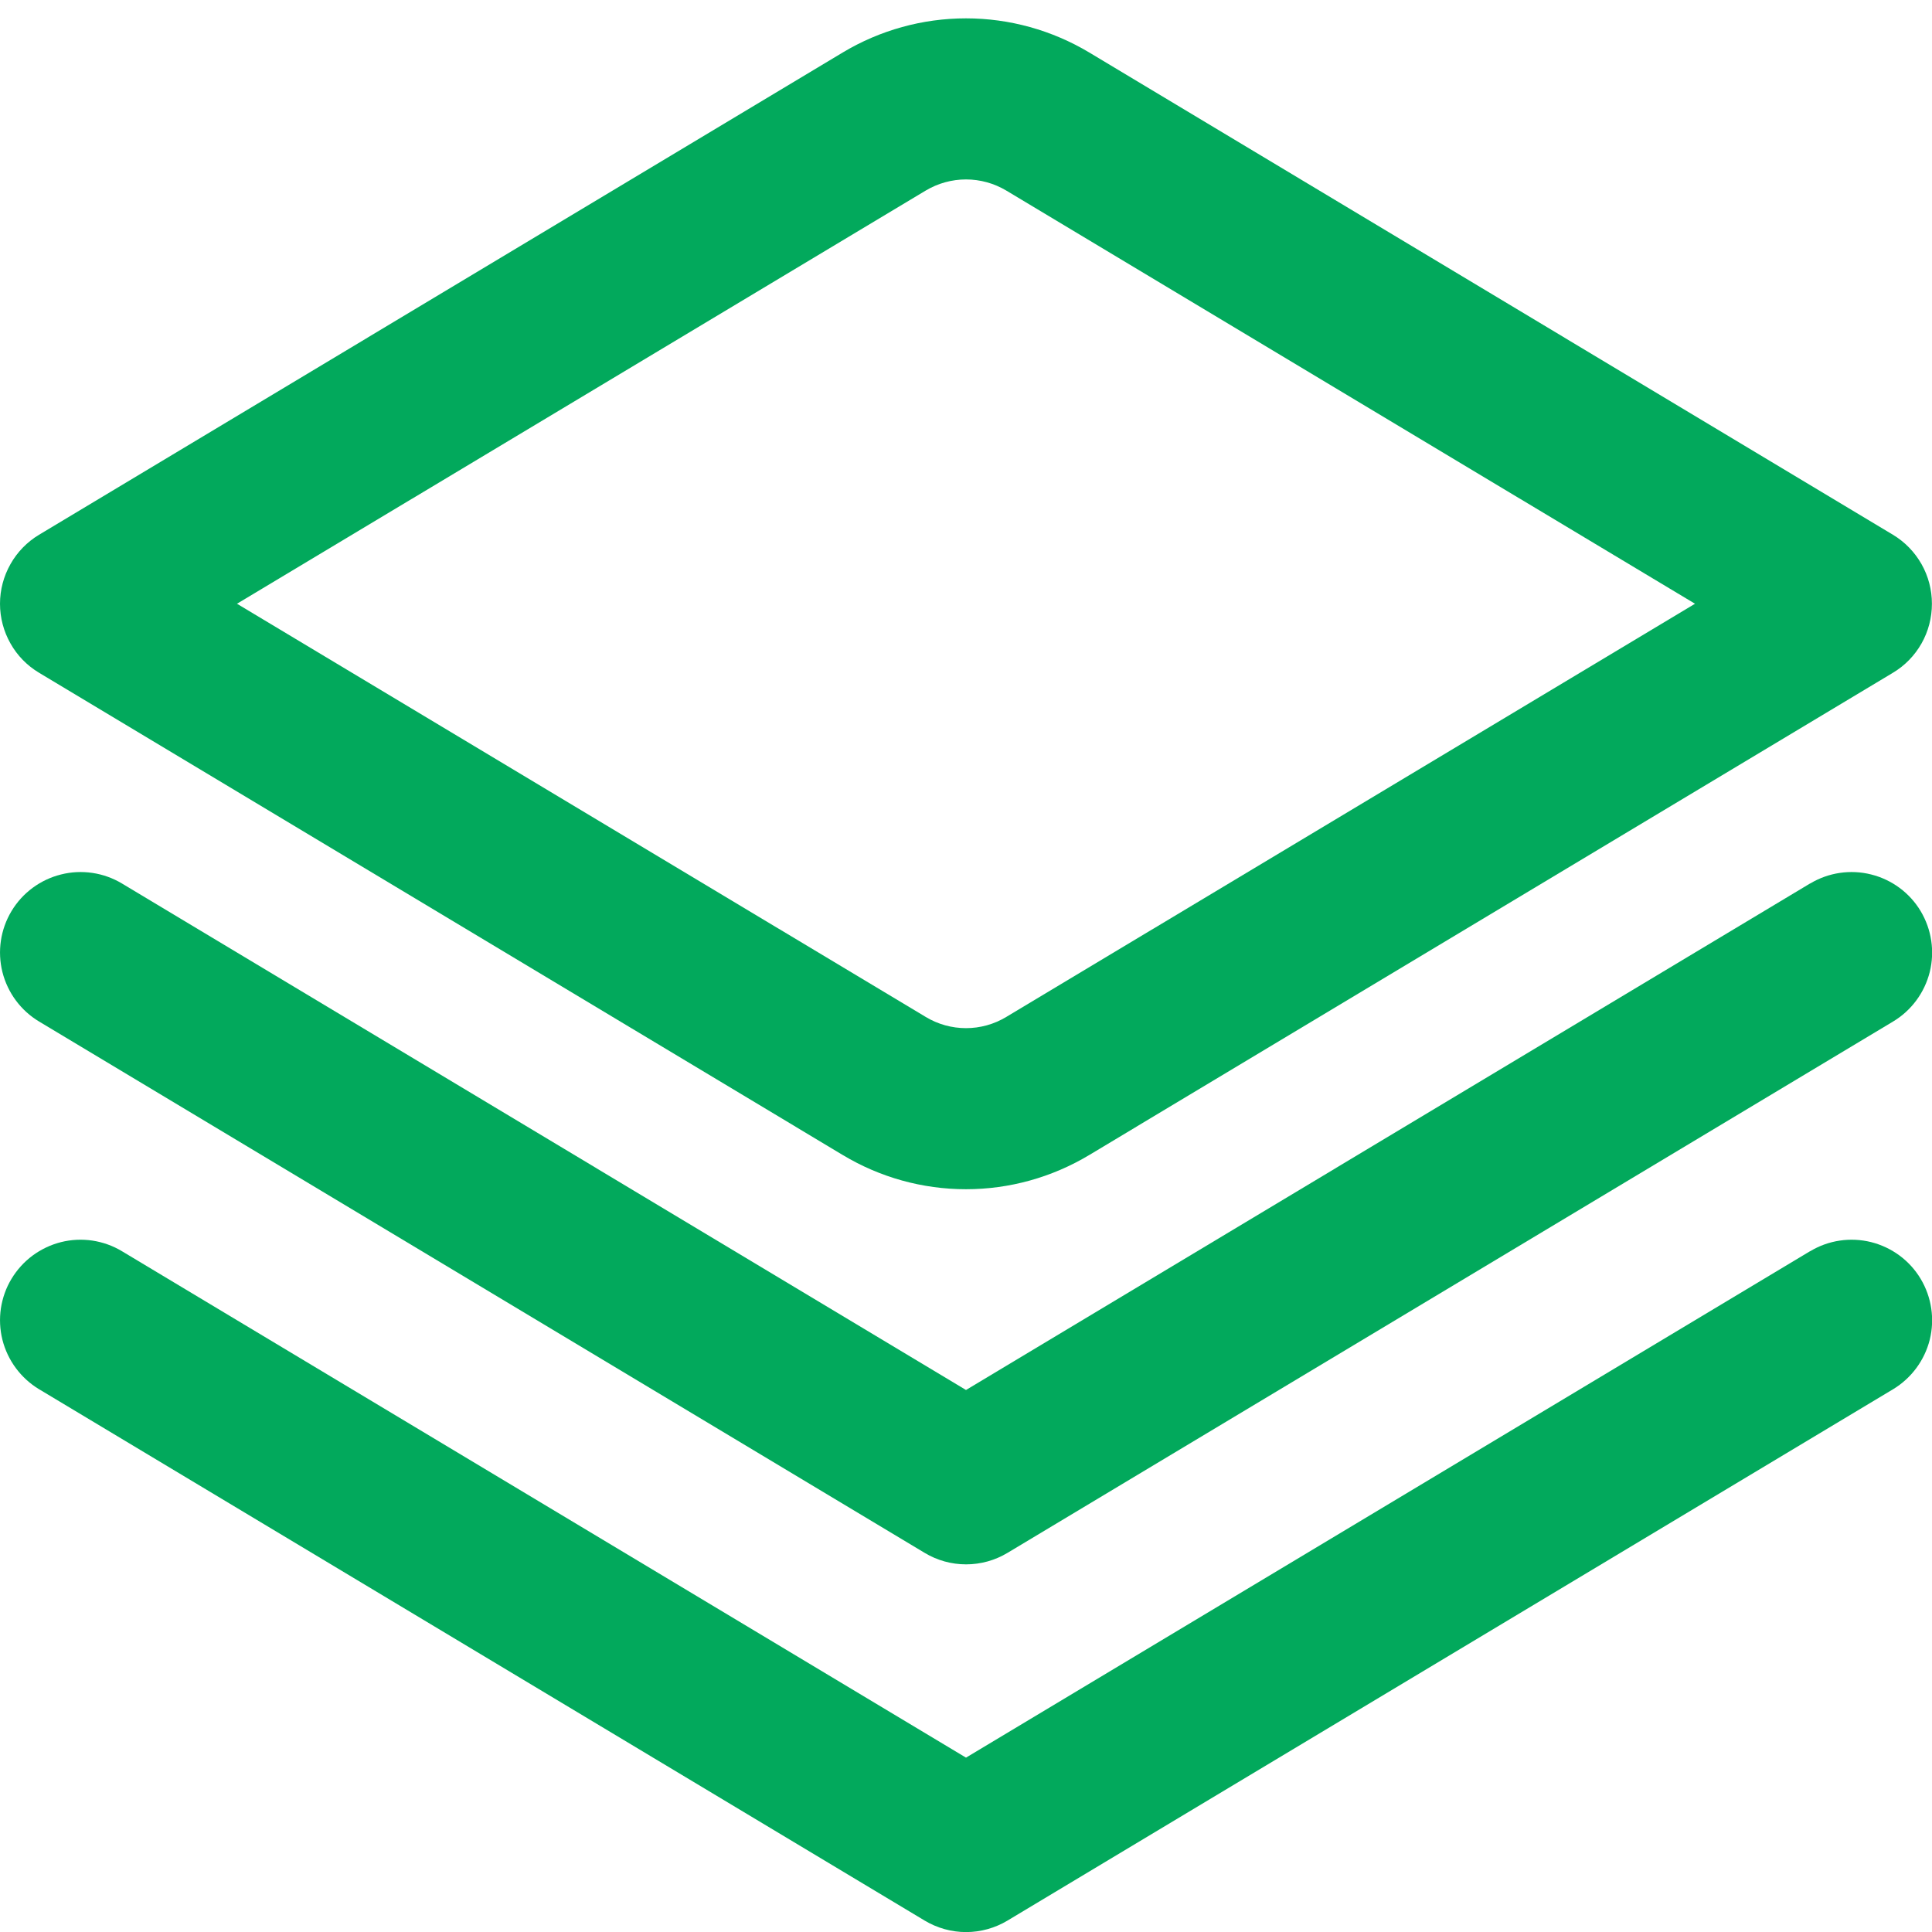
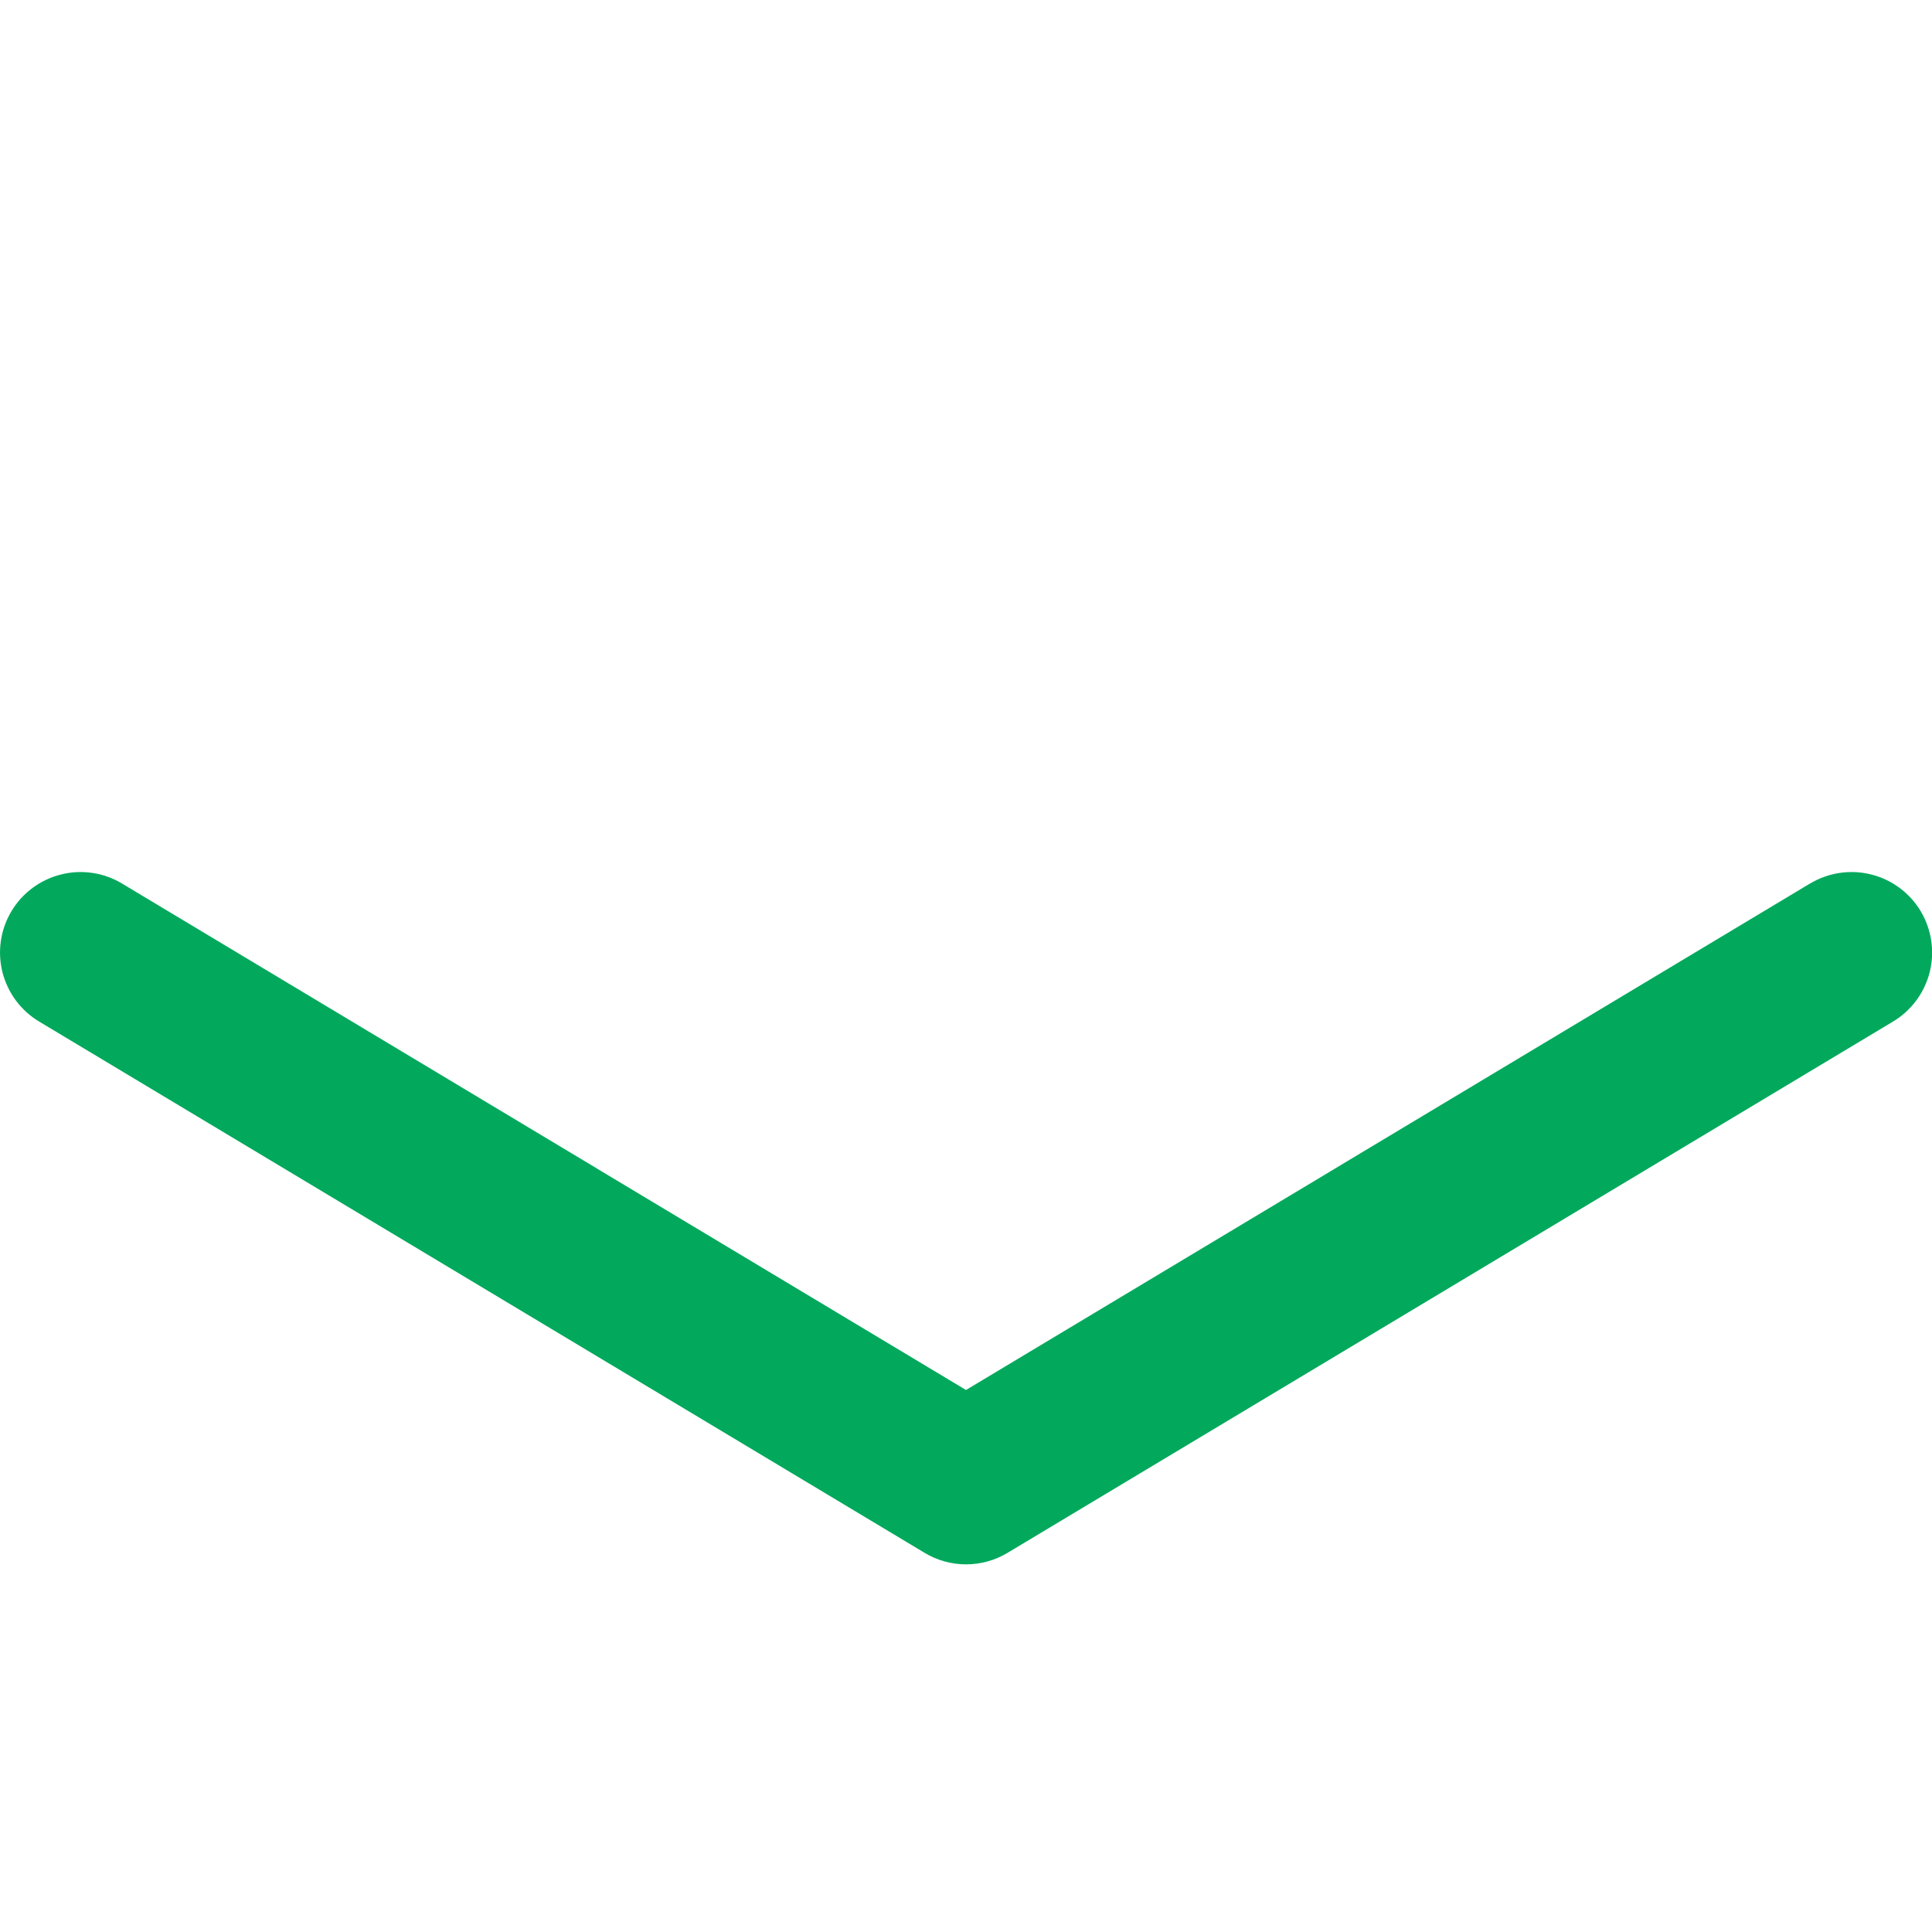
<svg xmlns="http://www.w3.org/2000/svg" width="24" height="24" viewBox="0 0 24 24" fill="none">
  <path d="M22.485 10.975L12 17.267L1.515 10.975C1.288 10.839 1.015 10.798 0.758 10.863C0.501 10.927 0.279 11.091 0.143 11.318C0.006 11.546 -0.034 11.818 0.03 12.075C0.095 12.333 0.259 12.554 0.486 12.69L11.486 19.29C11.642 19.384 11.819 19.433 12.001 19.433C12.182 19.433 12.36 19.384 12.516 19.29L23.516 12.69C23.743 12.554 23.907 12.333 23.972 12.075C24.036 11.818 23.995 11.546 23.859 11.318C23.723 11.091 23.501 10.927 23.244 10.863C22.987 10.798 22.714 10.839 22.487 10.975H22.485Z" fill="#02a95c" />
-   <path d="M22.485 15.543L12 21.834L1.515 15.543C1.402 15.475 1.278 15.431 1.148 15.411C1.018 15.392 0.885 15.398 0.758 15.43C0.631 15.462 0.511 15.519 0.405 15.597C0.3 15.675 0.211 15.773 0.143 15.886C0.075 15.998 0.031 16.123 0.011 16.253C-0.008 16.383 -0.002 16.515 0.03 16.643C0.095 16.9 0.259 17.121 0.486 17.258L11.486 23.858C11.642 23.951 11.819 24.001 12.001 24.001C12.182 24.001 12.361 23.951 12.516 23.858L23.516 17.258C23.743 17.121 23.907 16.9 23.972 16.643C24.036 16.386 23.995 16.113 23.859 15.886C23.723 15.658 23.501 15.495 23.244 15.43C22.987 15.366 22.714 15.406 22.487 15.543H22.485Z" fill="#02a95c" />
-   <path d="M12 14.773C11.46 14.773 10.931 14.626 10.469 14.348L0.485 8.357C0.337 8.269 0.214 8.143 0.13 7.993C0.045 7.843 0 7.673 0 7.5C0 7.328 0.045 7.158 0.13 7.008C0.214 6.858 0.337 6.732 0.485 6.643L10.469 0.652C10.931 0.375 11.46 0.228 12 0.228C12.539 0.228 13.068 0.375 13.531 0.652L23.515 6.643C23.663 6.732 23.785 6.858 23.87 7.008C23.955 7.158 23.999 7.328 23.999 7.5C23.999 7.673 23.955 7.843 23.87 7.993C23.785 8.143 23.663 8.269 23.515 8.357L13.531 14.348C13.068 14.626 12.539 14.773 12 14.773ZM2.944 7.5L11.5 12.633C11.651 12.724 11.824 12.772 12 12.772C12.176 12.772 12.349 12.724 12.5 12.633L21.056 7.5L12.5 2.367C12.349 2.277 12.176 2.229 12 2.229C11.824 2.229 11.651 2.277 11.5 2.367L2.944 7.5Z" fill="#02a95c" />
</svg>